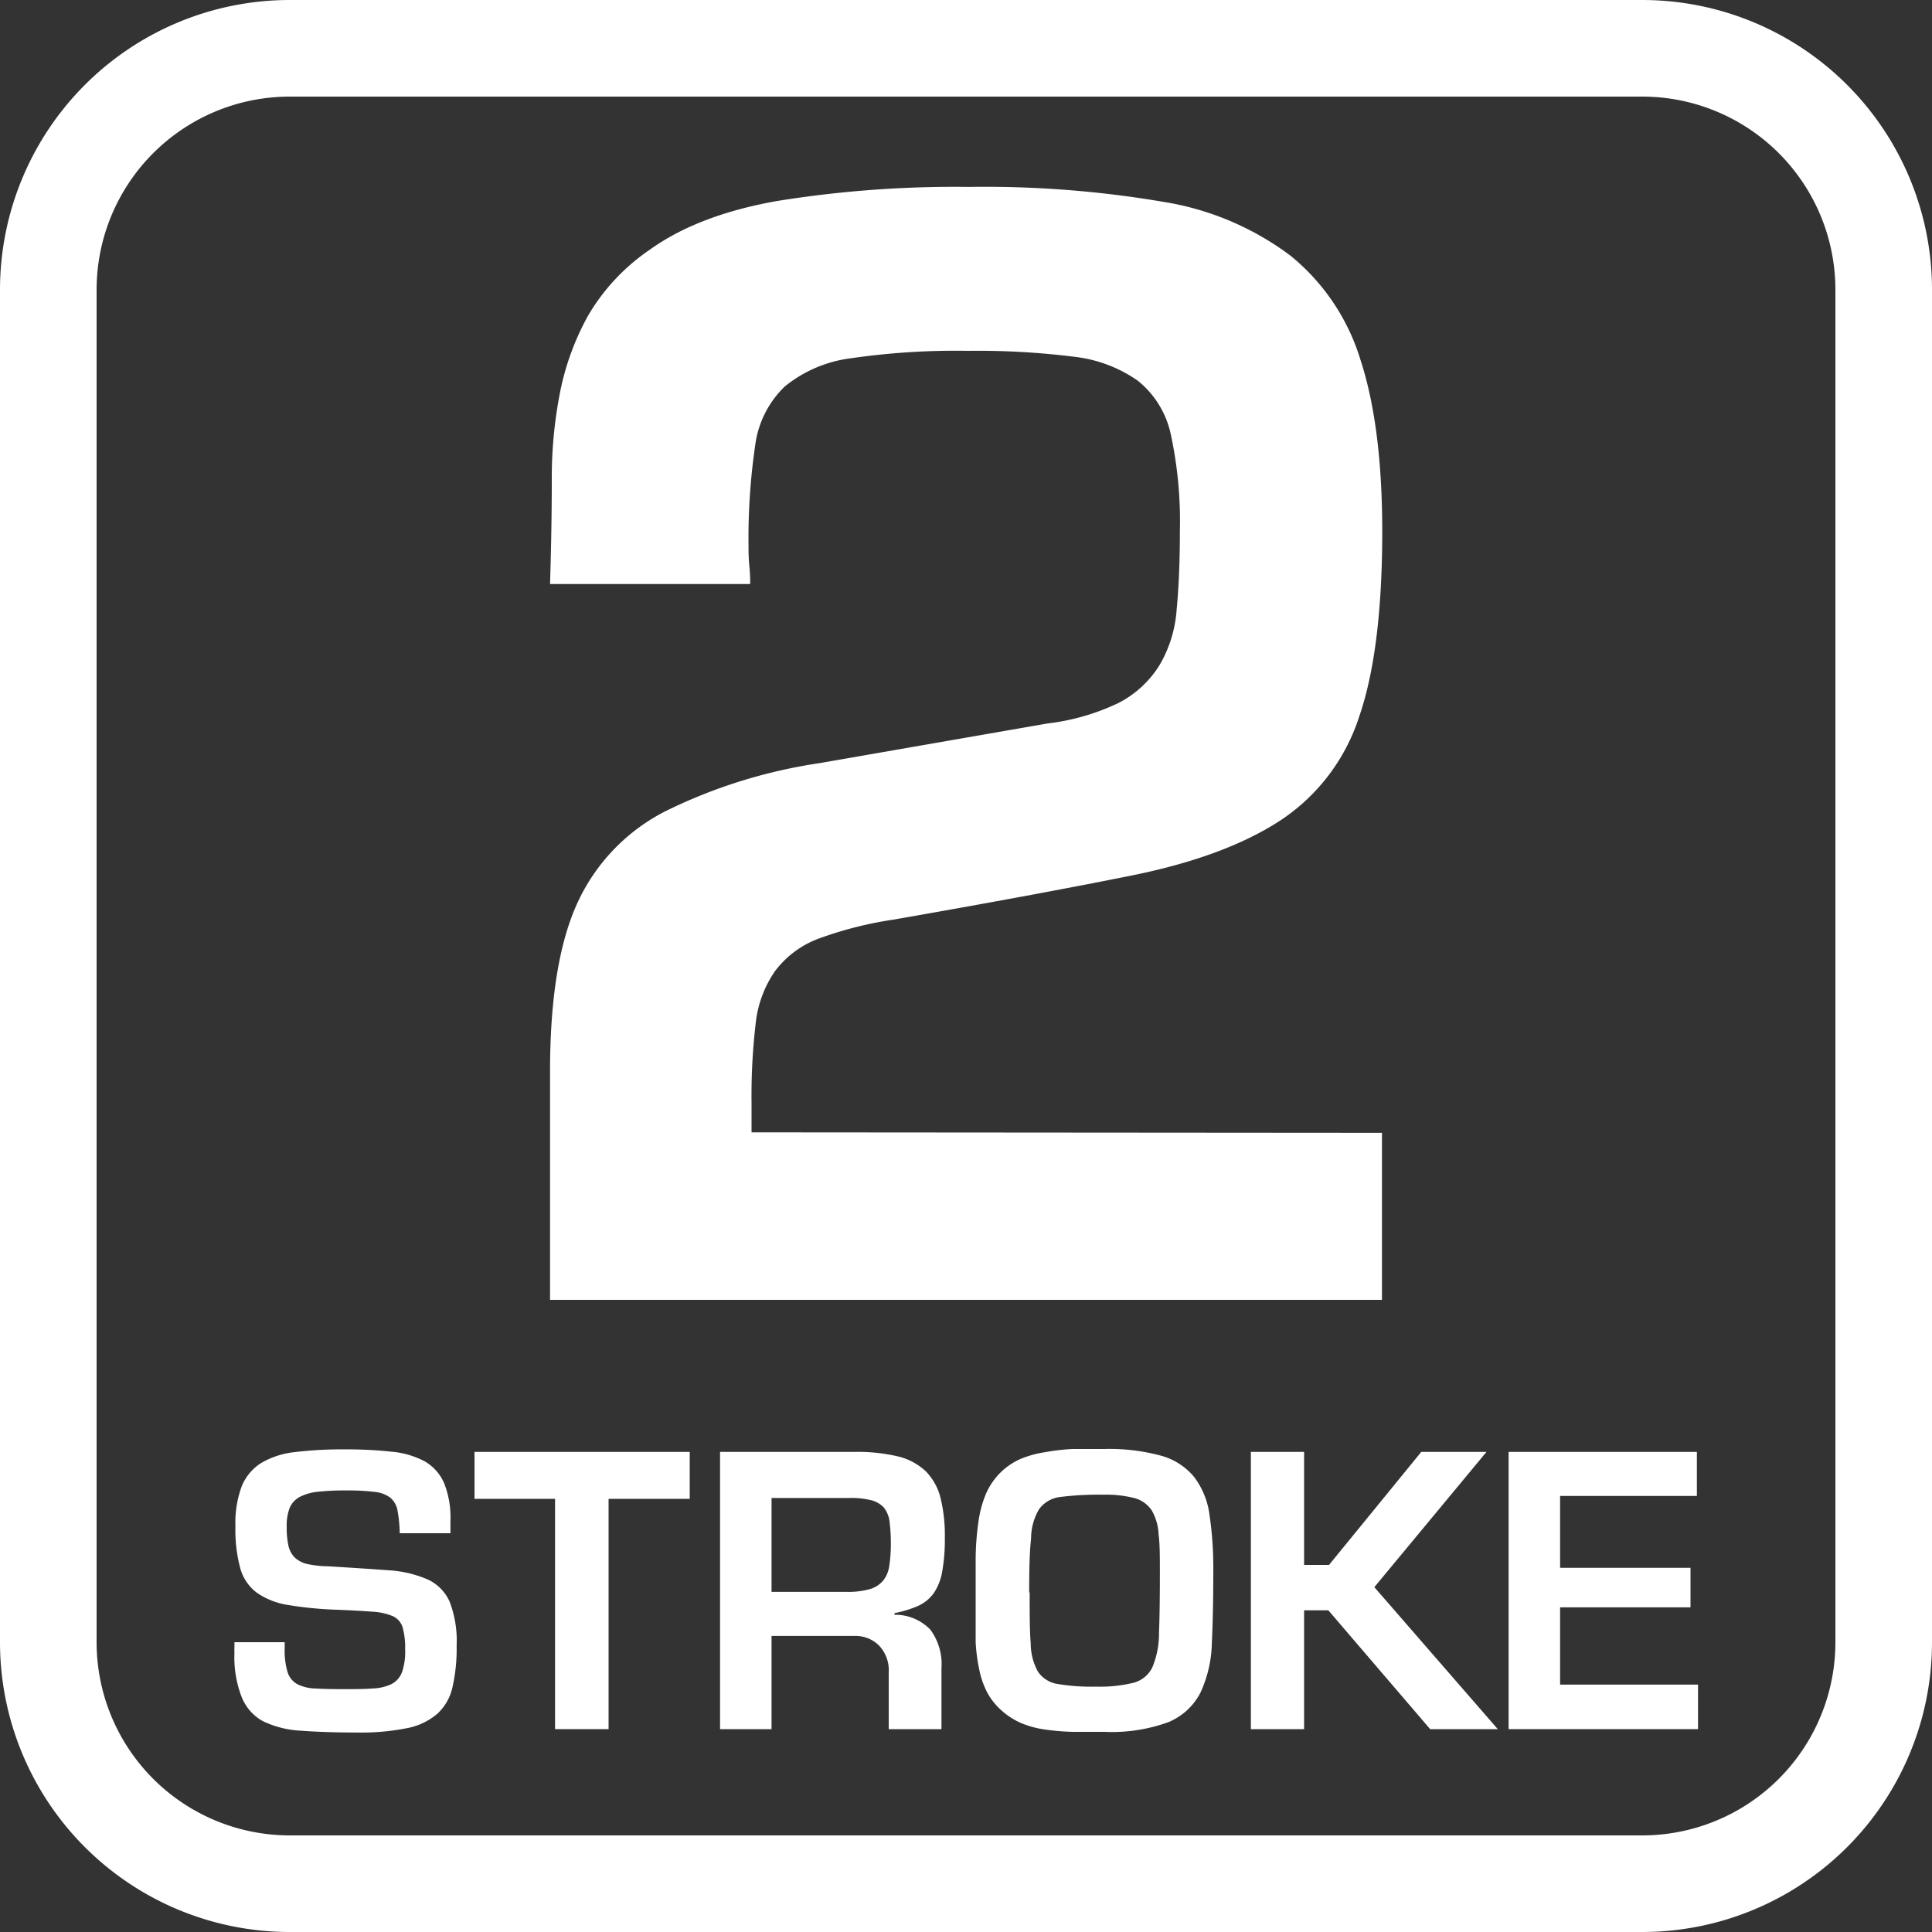
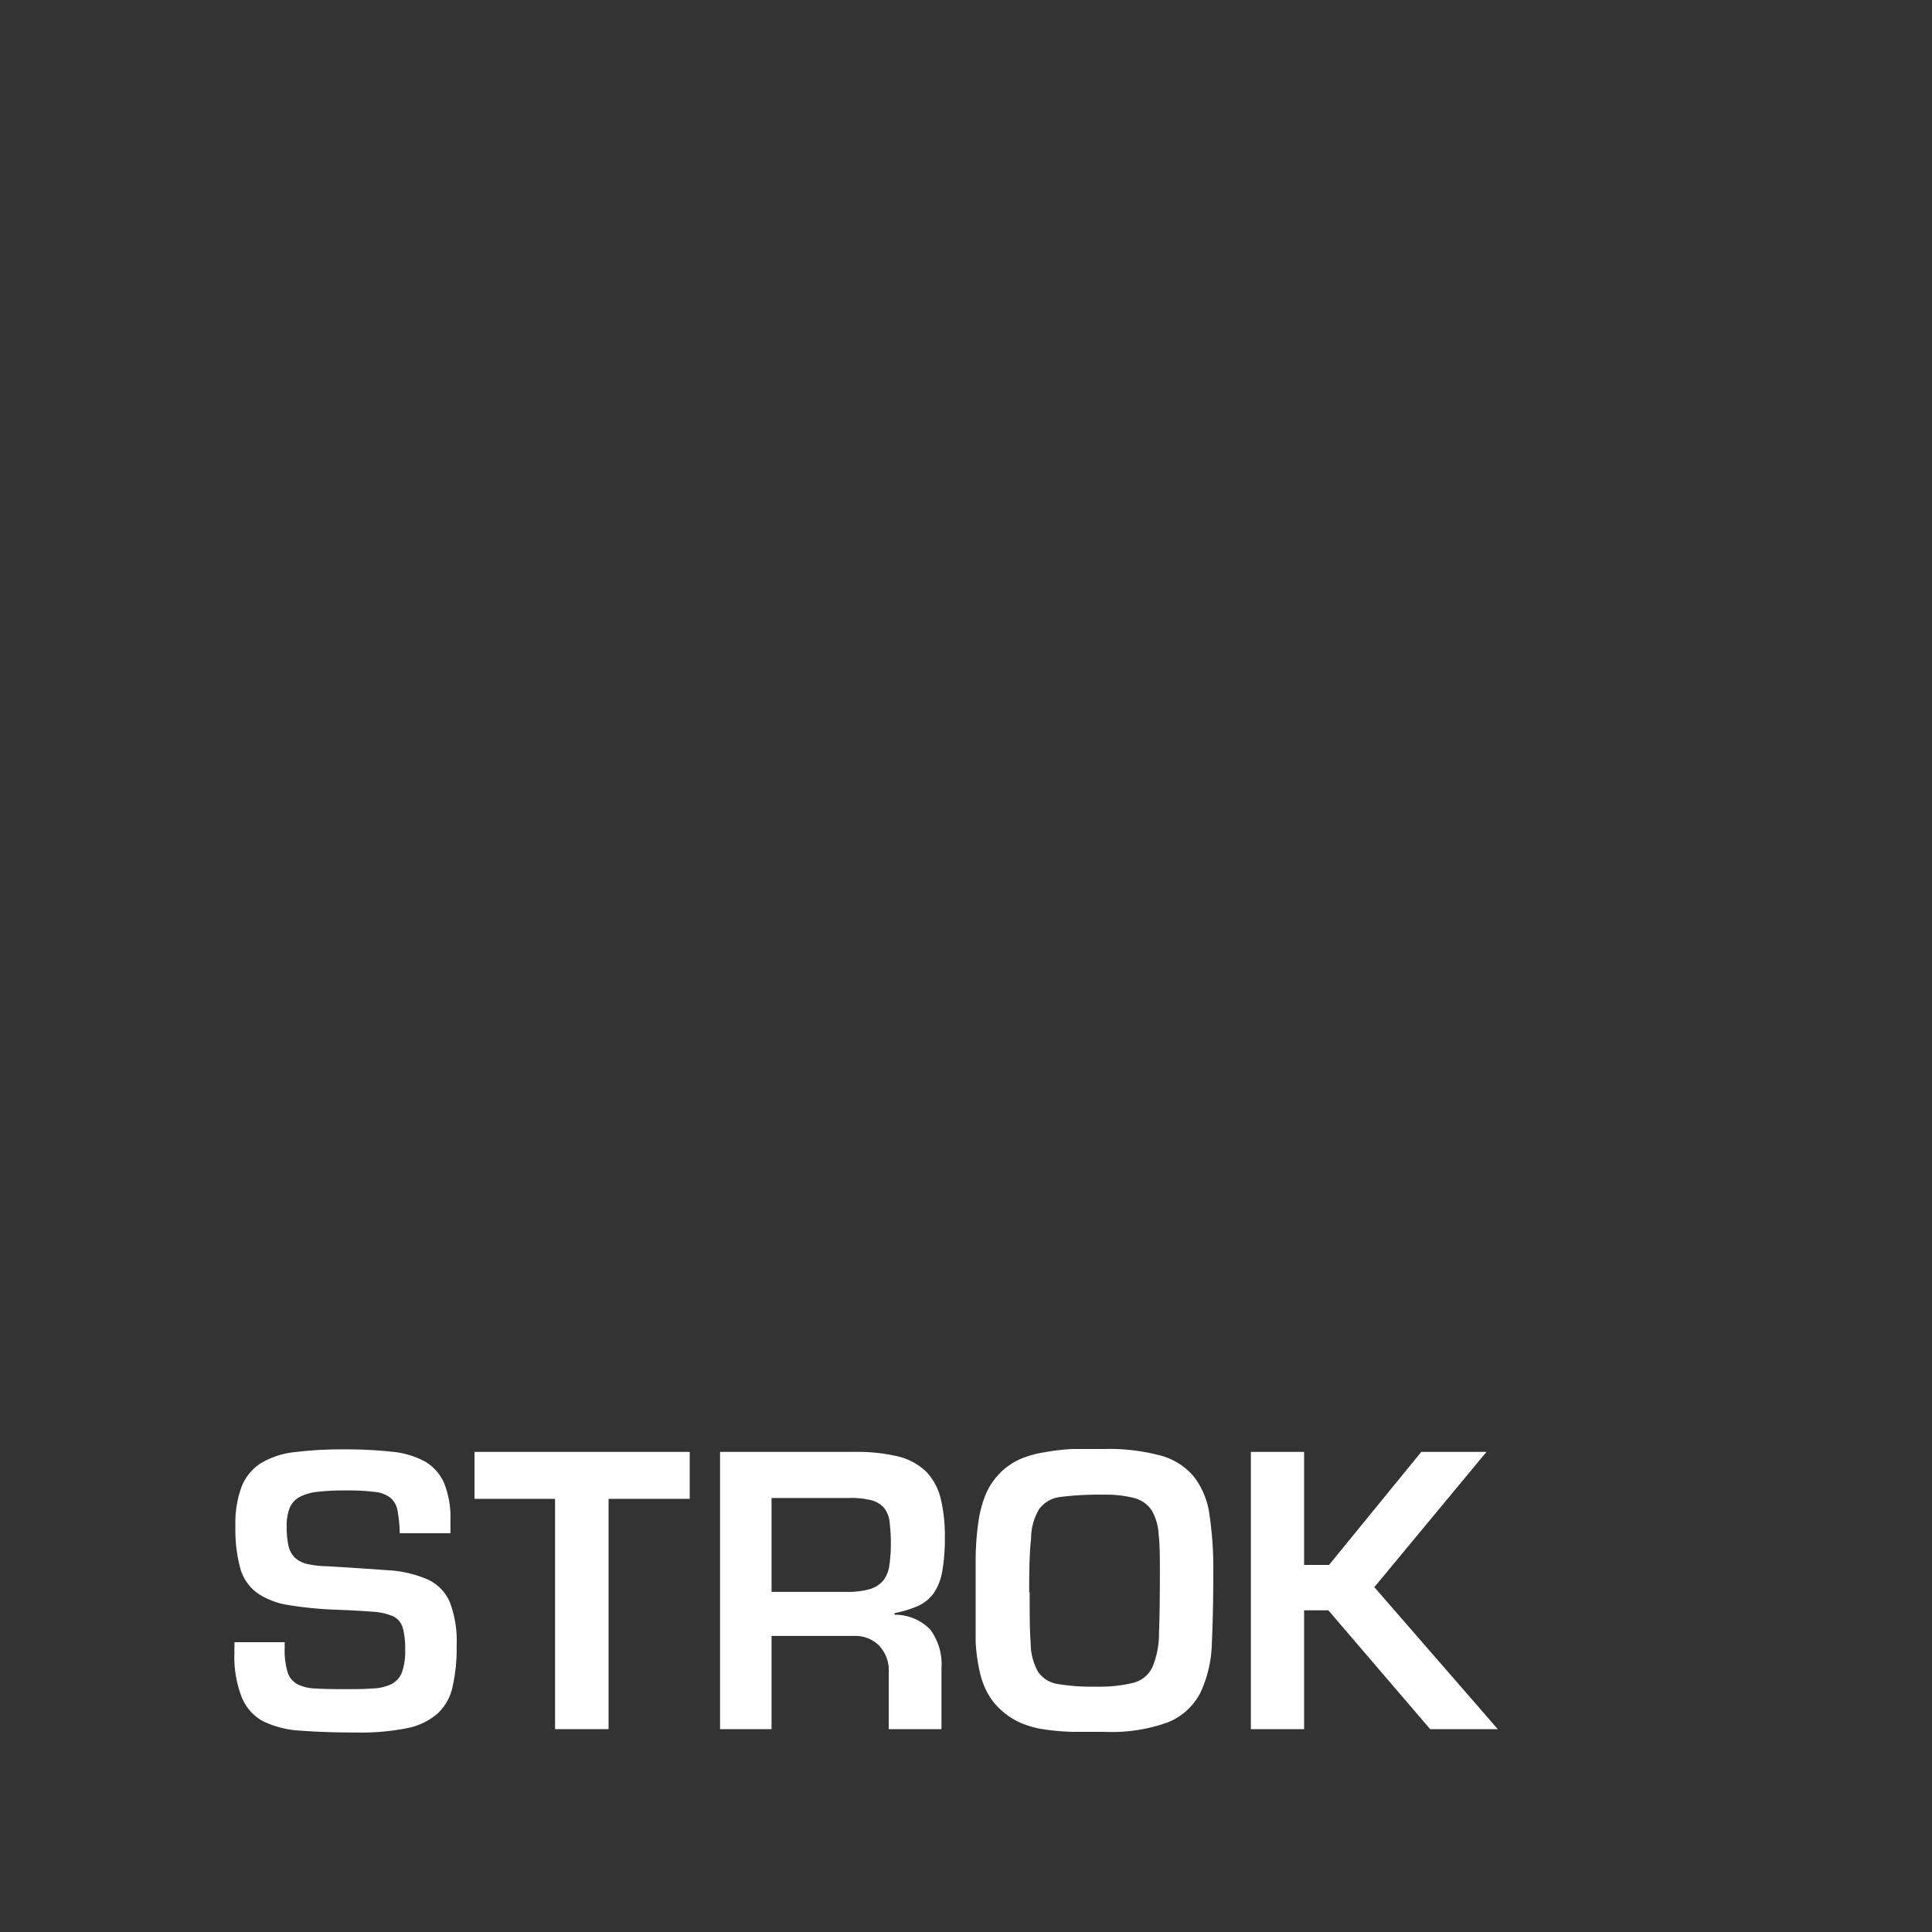
<svg xmlns="http://www.w3.org/2000/svg" viewBox="0 0 200 200">
  <rect x="0" y="0" width="200" height="200" fill="#333333" stroke="none" />
  <defs>
    <style>.cls-1{fill:#fff;}</style>
  </defs>
  <title>1</title>
  <g id="Жёсткое_дно" data-name="Жёсткое дно">
-     <path class="cls-1" d="M30,199.63A29.65,29.65,0,0,1,.38,170V30A29.64,29.64,0,0,1,30,.38H170A29.65,29.65,0,0,1,199.63,30V170A29.66,29.66,0,0,1,170,199.63Zm0-190A20.4,20.4,0,0,0,9.63,30V170A20.4,20.4,0,0,0,30,190.38H170A20.41,20.41,0,0,0,190.38,170V30A20.4,20.4,0,0,0,170,9.63Z" />
-     <path class="cls-1" d="M170,.75A29.28,29.28,0,0,1,199.25,30V170A29.28,29.28,0,0,1,170,199.25H30A29.28,29.28,0,0,1,.75,170V30A29.28,29.28,0,0,1,30,.75H170m-140,190H170A20.78,20.78,0,0,0,190.75,170V30A20.78,20.78,0,0,0,170,9.25H30A20.78,20.78,0,0,0,9.25,30V170A20.78,20.78,0,0,0,30,190.75M170,0H30A30,30,0,0,0,0,30V170a30,30,0,0,0,30,30H170a30,30,0,0,0,30-30V30A30,30,0,0,0,170,0ZM30,190a20,20,0,0,1-20-20V30A20,20,0,0,1,30,10H170a20,20,0,0,1,20,20V170a20,20,0,0,1-20,20Z" />
    <path class="cls-1" d="M41.94,170.73a7.76,7.76,0,0,0-.26-2.26,1.88,1.88,0,0,0-1-1.16,6.43,6.43,0,0,0-2.15-.47c-.92-.07-2.13-.14-3.62-.2a38,38,0,0,1-5.07-.49,7.74,7.74,0,0,1-3.25-1.27,4.73,4.73,0,0,1-1.72-2.54,15.38,15.38,0,0,1-.5-4.34,10.92,10.92,0,0,1,.65-4.13,5.11,5.11,0,0,1,2-2.41,8.64,8.64,0,0,1,3.51-1.14,40,40,0,0,1,5.16-.28,42.82,42.82,0,0,1,4.86.24,9,9,0,0,1,3.42,1,4.84,4.84,0,0,1,2,2.24,9.63,9.63,0,0,1,.66,3.91v1.29H41.38a14.2,14.2,0,0,0-.22-2.3,2.29,2.29,0,0,0-.73-1.36,3.23,3.23,0,0,0-1.65-.62,23.35,23.35,0,0,0-3-.15,24.85,24.85,0,0,0-2.8.13,5.33,5.33,0,0,0-1.89.51A2.35,2.35,0,0,0,30,156.06a5.11,5.11,0,0,0-.32,2,8.64,8.64,0,0,0,.19,2,2.51,2.51,0,0,0,.67,1.2,2.81,2.81,0,0,0,1.29.65,10.42,10.42,0,0,0,2.11.23c2.44.15,4.5.28,6.19.41a11.92,11.92,0,0,1,4.13.95,4.56,4.56,0,0,1,2.3,2.34,11.32,11.32,0,0,1,.71,4.52,17.94,17.94,0,0,1-.43,4.3,5.26,5.26,0,0,1-1.57,2.75,6.77,6.77,0,0,1-3.14,1.49,24.31,24.31,0,0,1-5.18.45c-2.27,0-4.2-.07-5.81-.19a10.14,10.14,0,0,1-3.95-1A4.91,4.91,0,0,1,25,175.63a11.41,11.41,0,0,1-.73-4.56,3.87,3.87,0,0,1,0-.53c0-.13,0-.31,0-.54h5.2v.64a7.83,7.83,0,0,0,.3,2.46,2.16,2.16,0,0,0,1,1.24,4.32,4.32,0,0,0,1.87.45c.77.05,1.73.07,2.88.07s2.17,0,3-.07a4.9,4.9,0,0,0,2-.45,2.3,2.3,0,0,0,1.09-1.22A6.52,6.52,0,0,0,41.94,170.73Z" />
    <path class="cls-1" d="M63,155.16V179H57.46V155.16H49.12V150.3H71.4v4.86Z" />
    <path class="cls-1" d="M79.87,169.35V179H74.54V150.3H88.47a18.21,18.21,0,0,1,4.5.47,6.38,6.38,0,0,1,2.86,1.53,6,6,0,0,1,1.53,2.75,16.27,16.27,0,0,1,.45,4.11,19.09,19.09,0,0,1-.28,3.57,5.7,5.7,0,0,1-.88,2.21,4.09,4.09,0,0,1-1.6,1.3,11.52,11.52,0,0,1-2.45.75v.17a5.06,5.06,0,0,1,3.7,1.53,6,6,0,0,1,1.16,4V179H92v-5.85a3.72,3.72,0,0,0-1-2.8,3.44,3.44,0,0,0-2.46-1Zm0-4.56h7.74a8.24,8.24,0,0,0,2.41-.28,2.82,2.82,0,0,0,1.4-.88,3.13,3.13,0,0,0,.64-1.55,14.64,14.64,0,0,0,.16-2.27,17.67,17.67,0,0,0-.13-2.26,2.9,2.9,0,0,0-.58-1.47,2.68,2.68,0,0,0-1.29-.77,8.56,8.56,0,0,0-2.26-.24H79.87Z" />
    <path class="cls-1" d="M101,166.51c0-1.89,0-3.57,0-5a28.08,28.08,0,0,1,.28-3.93,11.68,11.68,0,0,1,.81-3,7.11,7.11,0,0,1,1.6-2.26,7,7,0,0,1,2-1.31,10.79,10.79,0,0,1,2.43-.67A22.66,22.66,0,0,1,111,150c1,0,2.11,0,3.29,0a20.51,20.51,0,0,1,5.89.69,6.74,6.74,0,0,1,3.44,2.21,8.24,8.24,0,0,1,1.59,3.94,37.59,37.59,0,0,1,.39,5.89q0,4.22-.15,7.33a12.75,12.75,0,0,1-1.18,5.16,6.53,6.53,0,0,1-3.33,3.06,17.11,17.11,0,0,1-6.61,1c-1.17,0-2.27,0-3.29,0a24.84,24.84,0,0,1-2.86-.24,9.83,9.83,0,0,1-2.43-.65,7.51,7.51,0,0,1-2-1.26,6.79,6.79,0,0,1-1.55-1.92,8.86,8.86,0,0,1-.82-2.34A18.37,18.37,0,0,1,101,170C101,169,101,167.81,101,166.51Zm5.59-1.67c0,2.23,0,4,.11,5.29a6,6,0,0,0,.75,2.92,3,3,0,0,0,2,1.27,21.25,21.25,0,0,0,4,.28,14.66,14.66,0,0,0,3.85-.39,3,3,0,0,0,2-1.63,9.13,9.13,0,0,0,.68-3.57q.09-2.32.09-6.15c0-1.64,0-3-.13-4a5.46,5.46,0,0,0-.71-2.5,3.12,3.12,0,0,0-1.76-1.27,12,12,0,0,0-3.34-.36,31.46,31.46,0,0,0-4.32.23,3.17,3.17,0,0,0-2.23,1.25,5.87,5.87,0,0,0-.84,3.05C106.58,160.59,106.54,162.46,106.54,164.84Z" />
    <path class="cls-1" d="M135,150.3V162h2.58l9.55-11.7h6.75l-11.61,14L155.05,179h-7l-10.54-12.3H135V179h-5.51V150.3Z" />
-     <path class="cls-1" d="M161.5,154.86v7.44H175v4.09H161.5v8h14.28V179H156.17V150.3h19.49v4.56Z" />
-     <path class="cls-1" d="M143.06,117.27v17.29H56.94V110.94q0-11.3,2.83-17.46A20,20,0,0,1,68.84,84a53.82,53.82,0,0,1,16-5l23.62-4.11a23.25,23.25,0,0,0,7.37-2.14A10.85,10.85,0,0,0,120,68.91a13.09,13.09,0,0,0,1.8-5.73c.22-2.28.34-5,.34-8.22a42.65,42.65,0,0,0-.94-10,9.73,9.73,0,0,0-3.43-5.56,14.27,14.27,0,0,0-6.67-2.48,79.65,79.65,0,0,0-10.87-.6,75.39,75.39,0,0,0-12.16.77A13.51,13.51,0,0,0,81.25,40a10.27,10.27,0,0,0-3.08,6.16,66.14,66.14,0,0,0-.68,10.53,18.12,18.12,0,0,0,.08,1.88,18.29,18.29,0,0,1,.09,1.89H56.94q.18-5.82.18-10.79A45.94,45.94,0,0,1,58,40.49a27.19,27.19,0,0,1,2.91-7.87,21.23,21.23,0,0,1,6.34-6.76q5-3.6,13.18-5.05a115.84,115.84,0,0,1,19.86-1.46,110.21,110.21,0,0,1,20.11,1.54,29.71,29.71,0,0,1,13.18,5.57,22.23,22.23,0,0,1,7.28,10.87q2.22,6.84,2.23,17.63,0,12.33-2.4,19.26a20.34,20.34,0,0,1-8.13,10.7q-5.75,3.77-15.5,5.73T92.55,95.19a39.06,39.06,0,0,0-7.87,2,10,10,0,0,0-4.45,3.34,11.64,11.64,0,0,0-2,5.4,63.9,63.9,0,0,0-.43,8.21v3.08Z" />
  </g>
</svg>